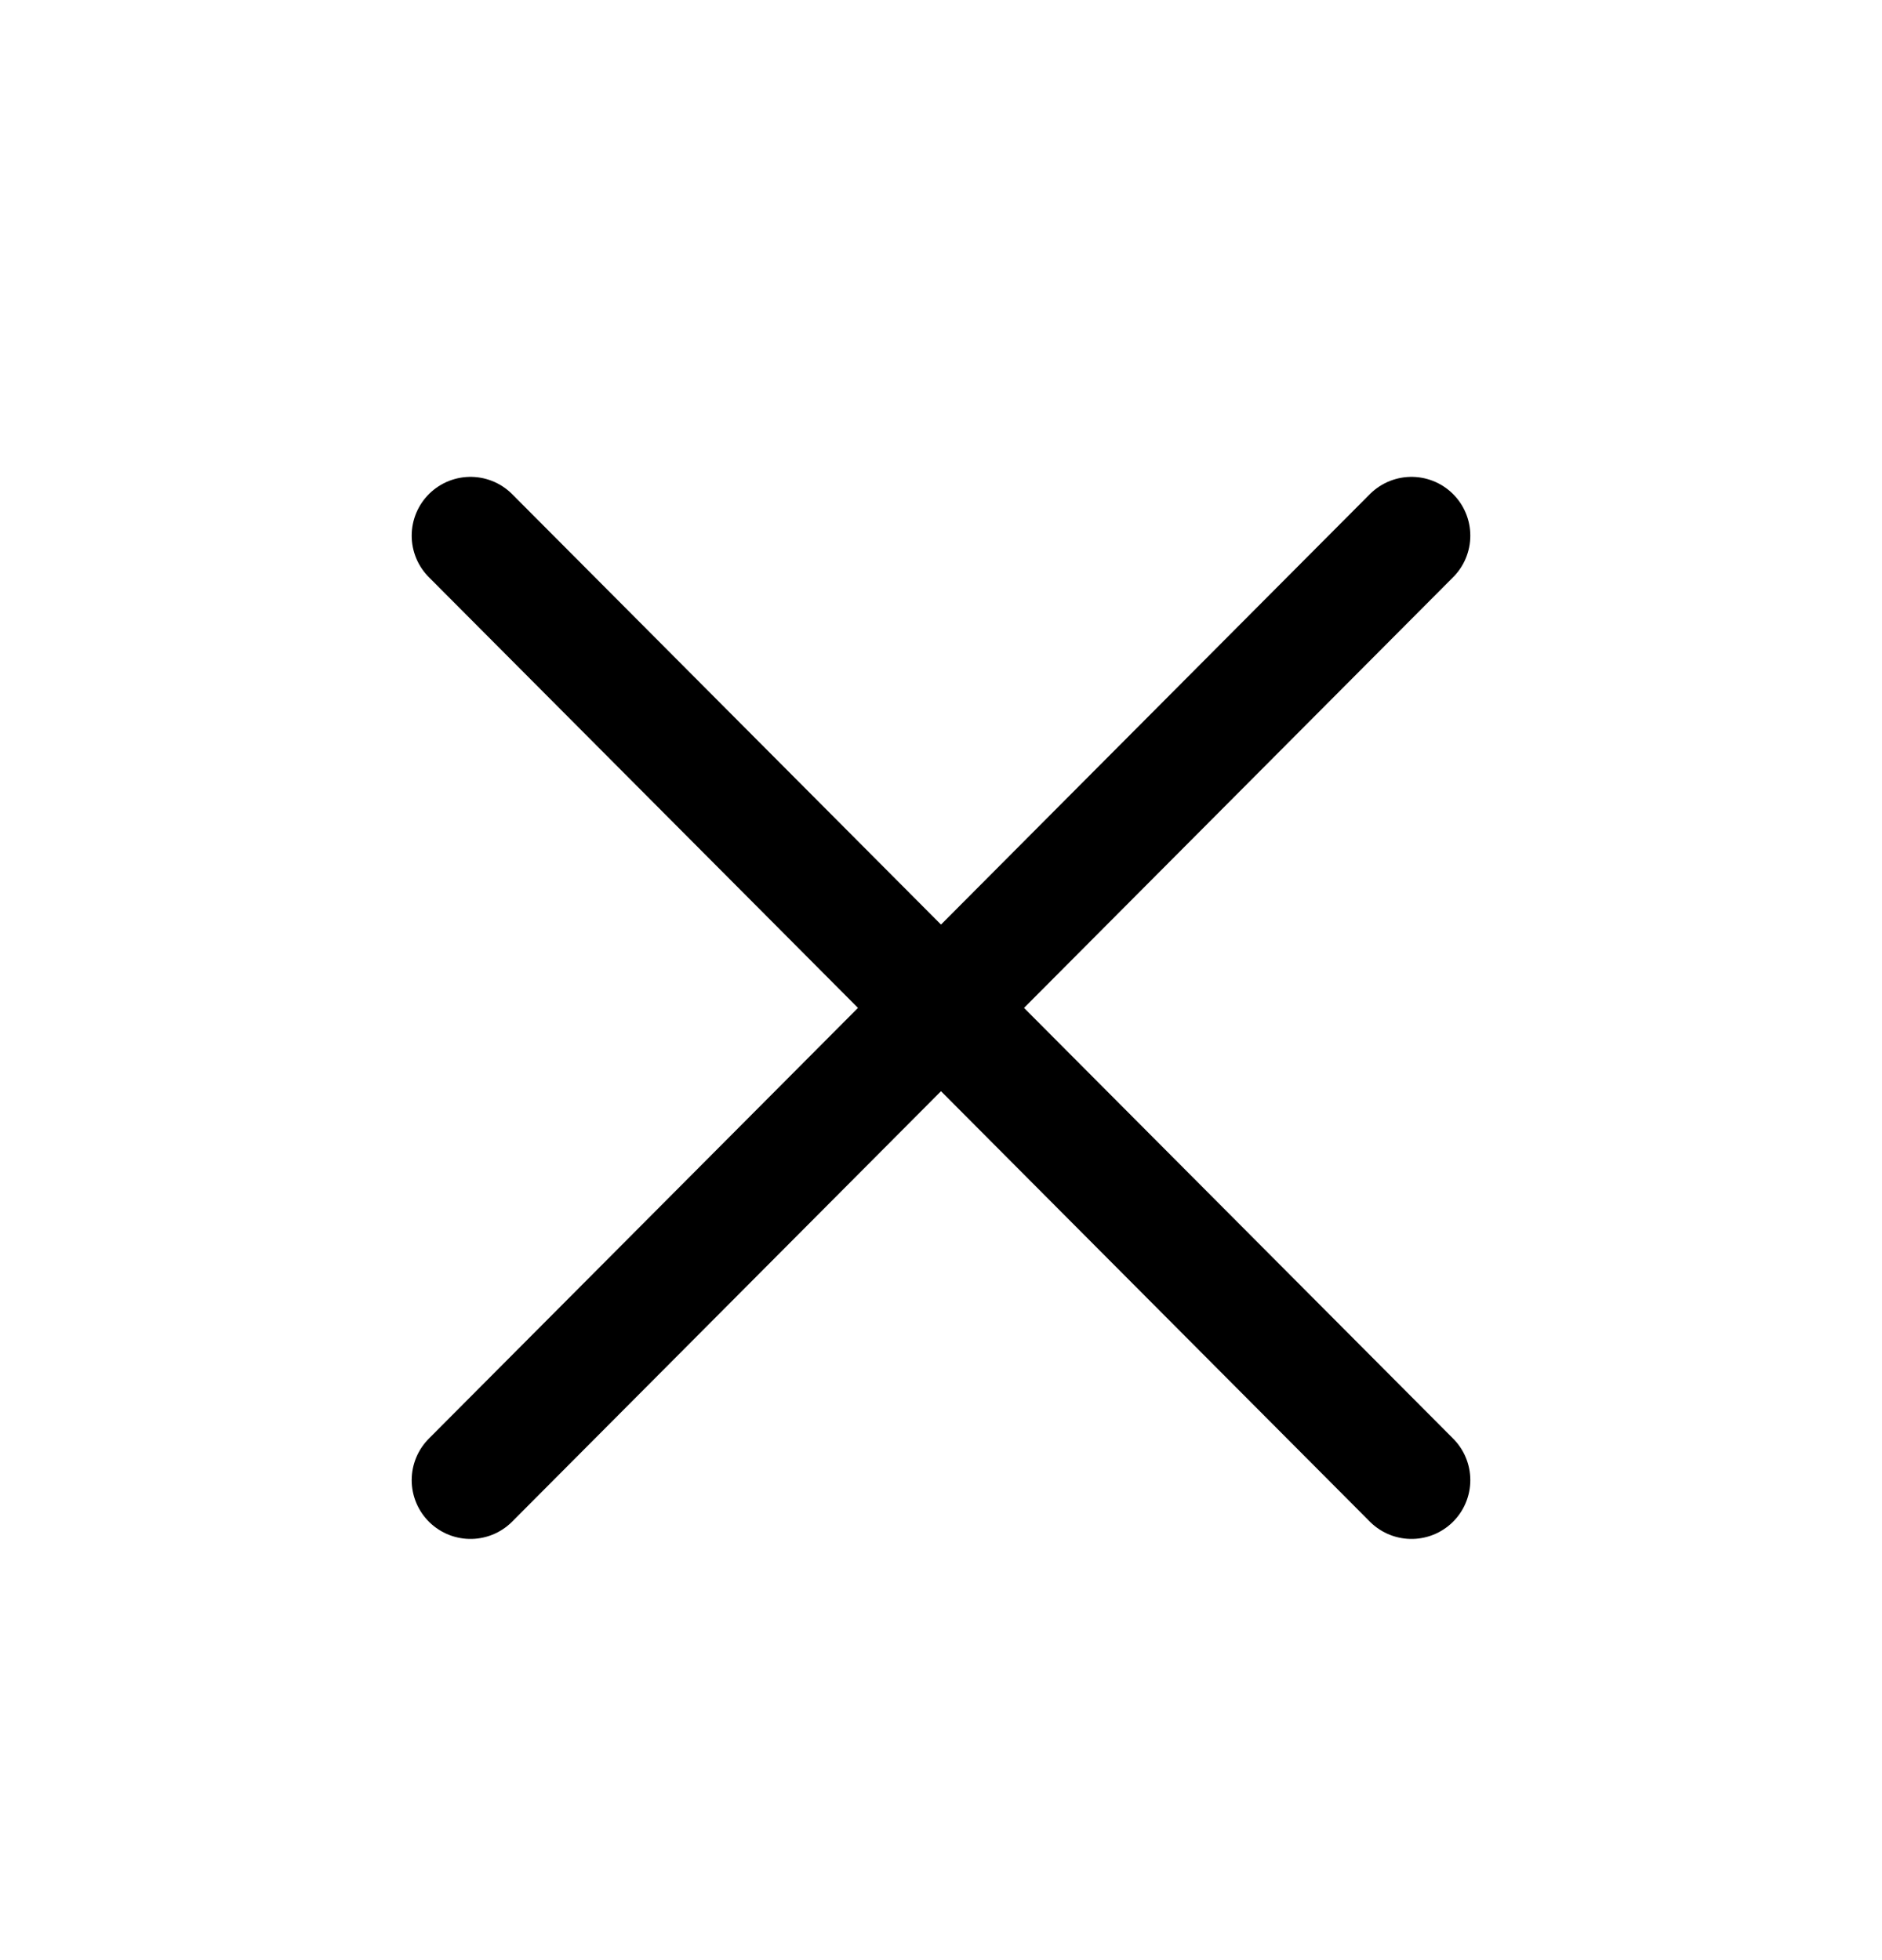
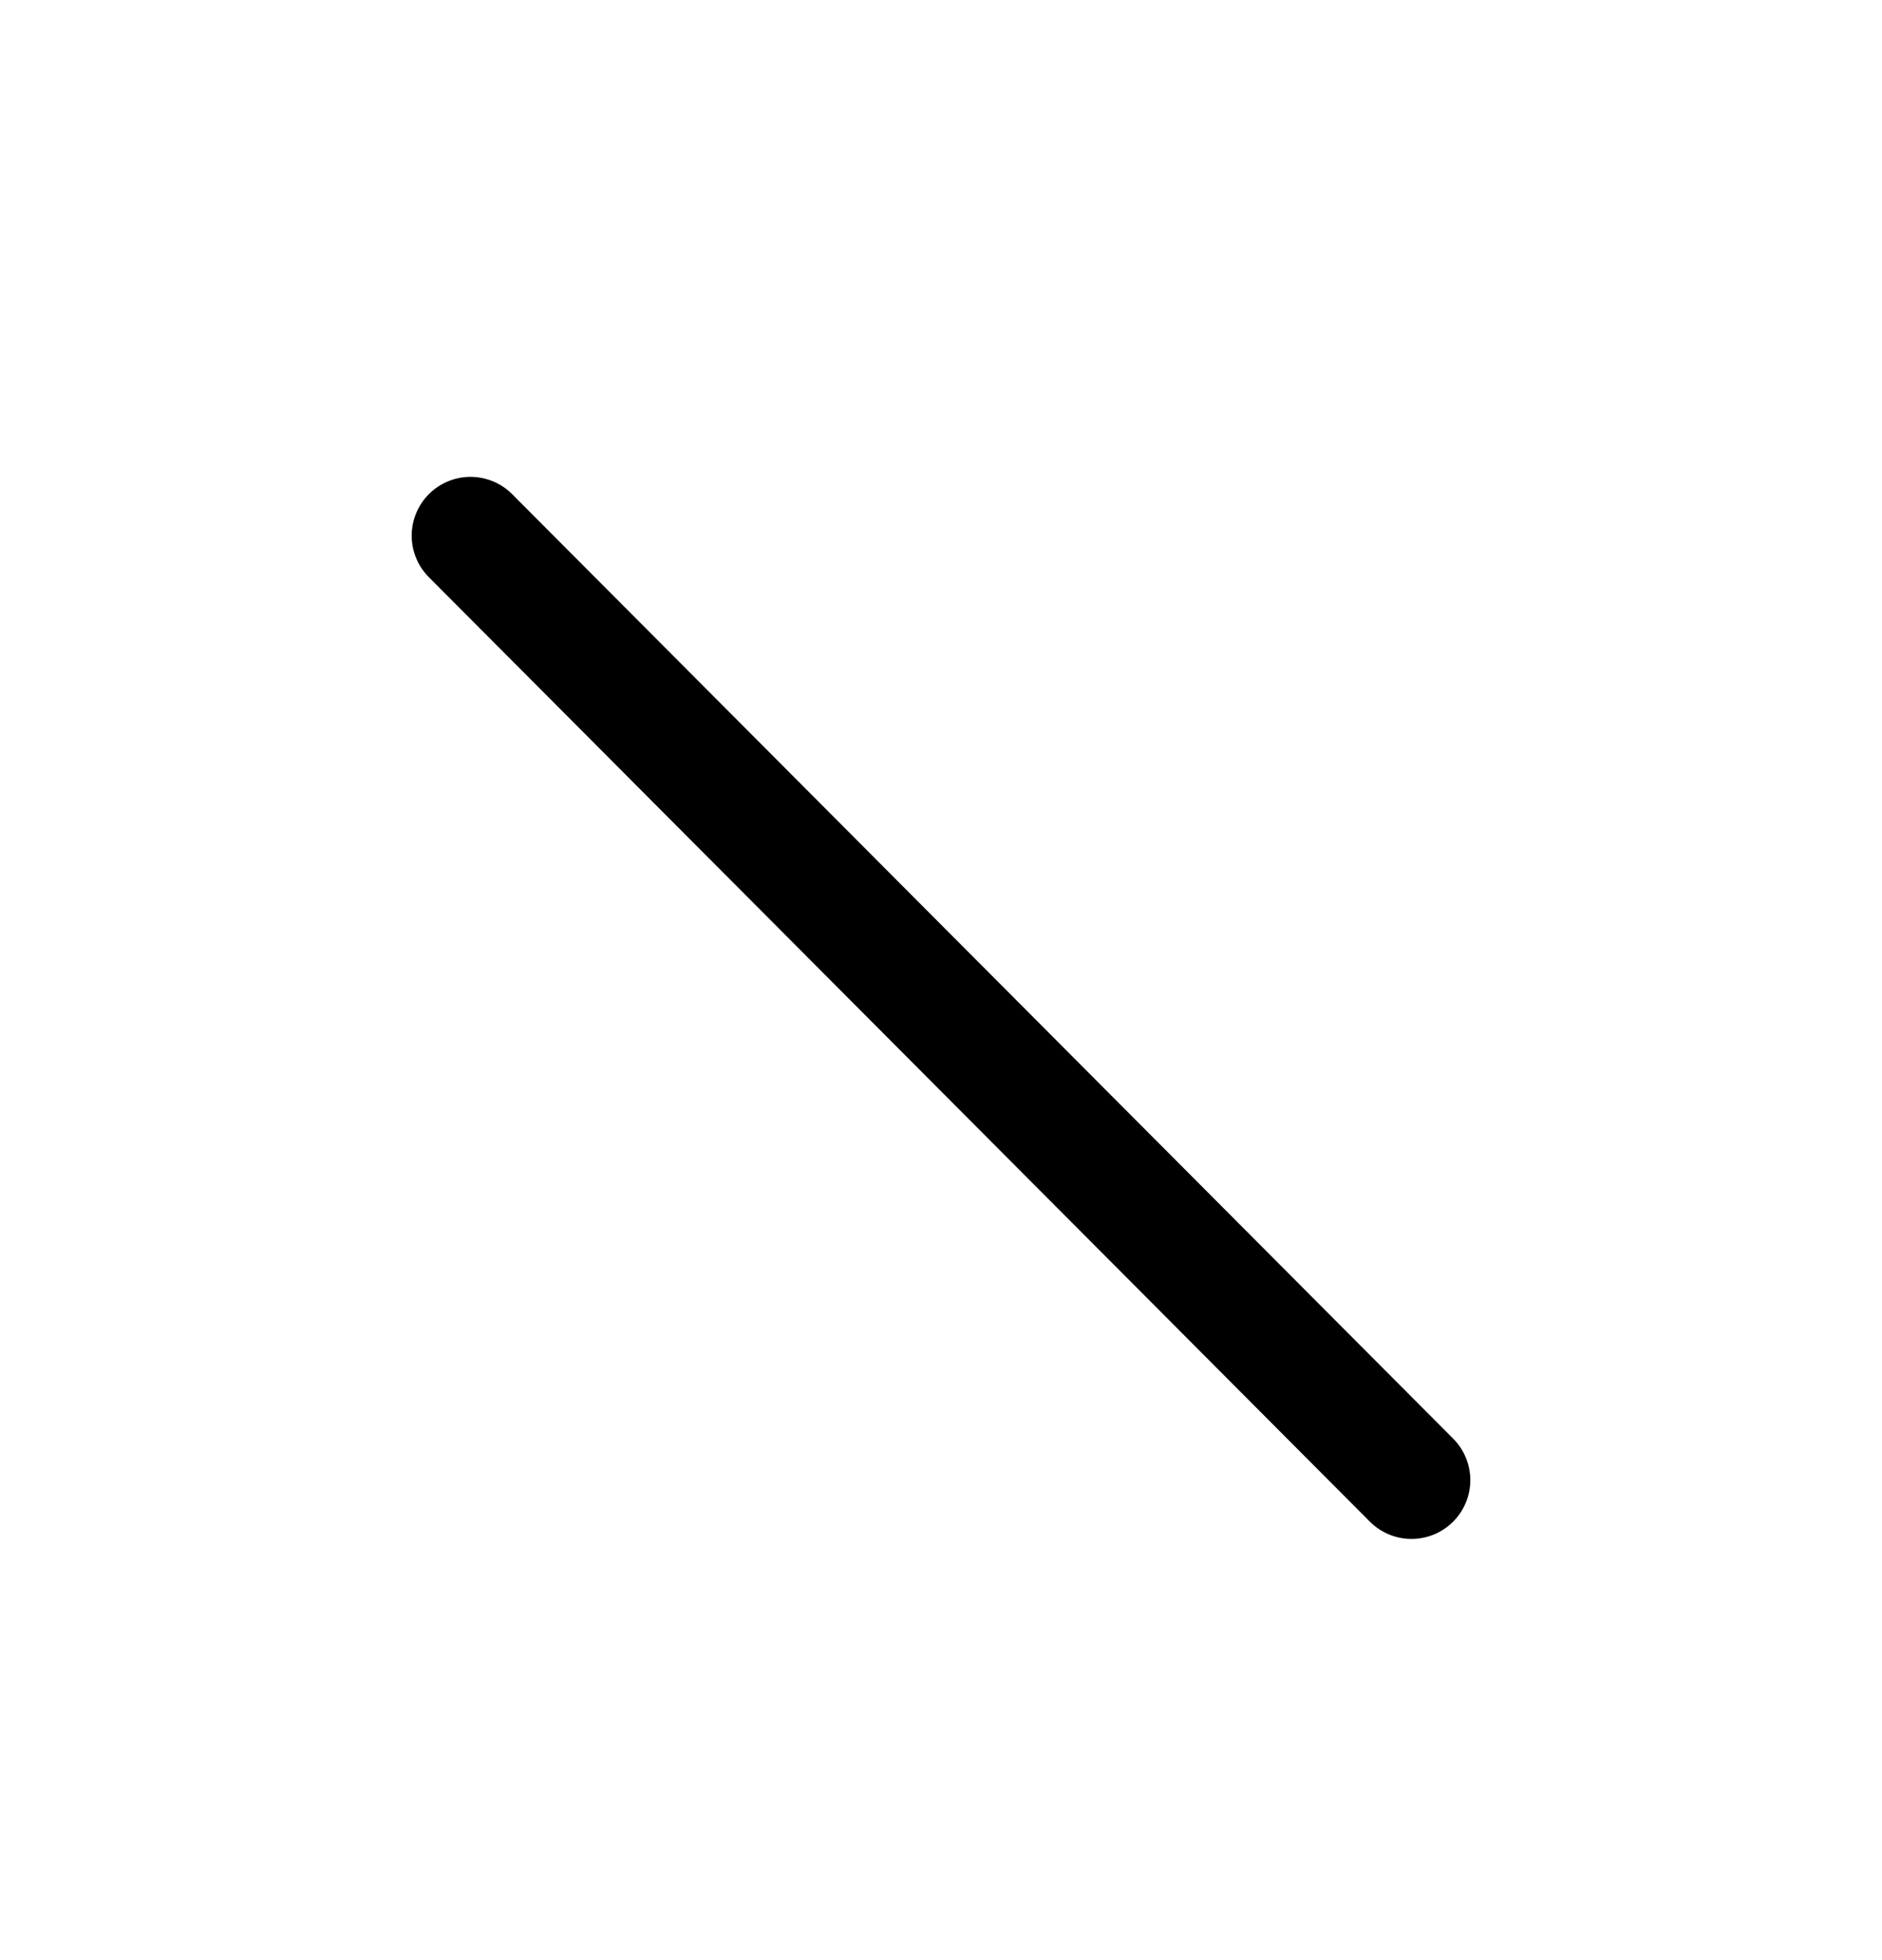
<svg xmlns="http://www.w3.org/2000/svg" width="24" height="25" viewBox="0 0 24 25" fill="none">
-   <path d="M18 6.832L6 18.878" stroke="black" stroke-width="1.5" stroke-linecap="round" stroke-linejoin="round" />
  <path d="M6 6.832L18 18.878" stroke="black" stroke-width="1.5" stroke-linecap="round" stroke-linejoin="round" />
</svg>